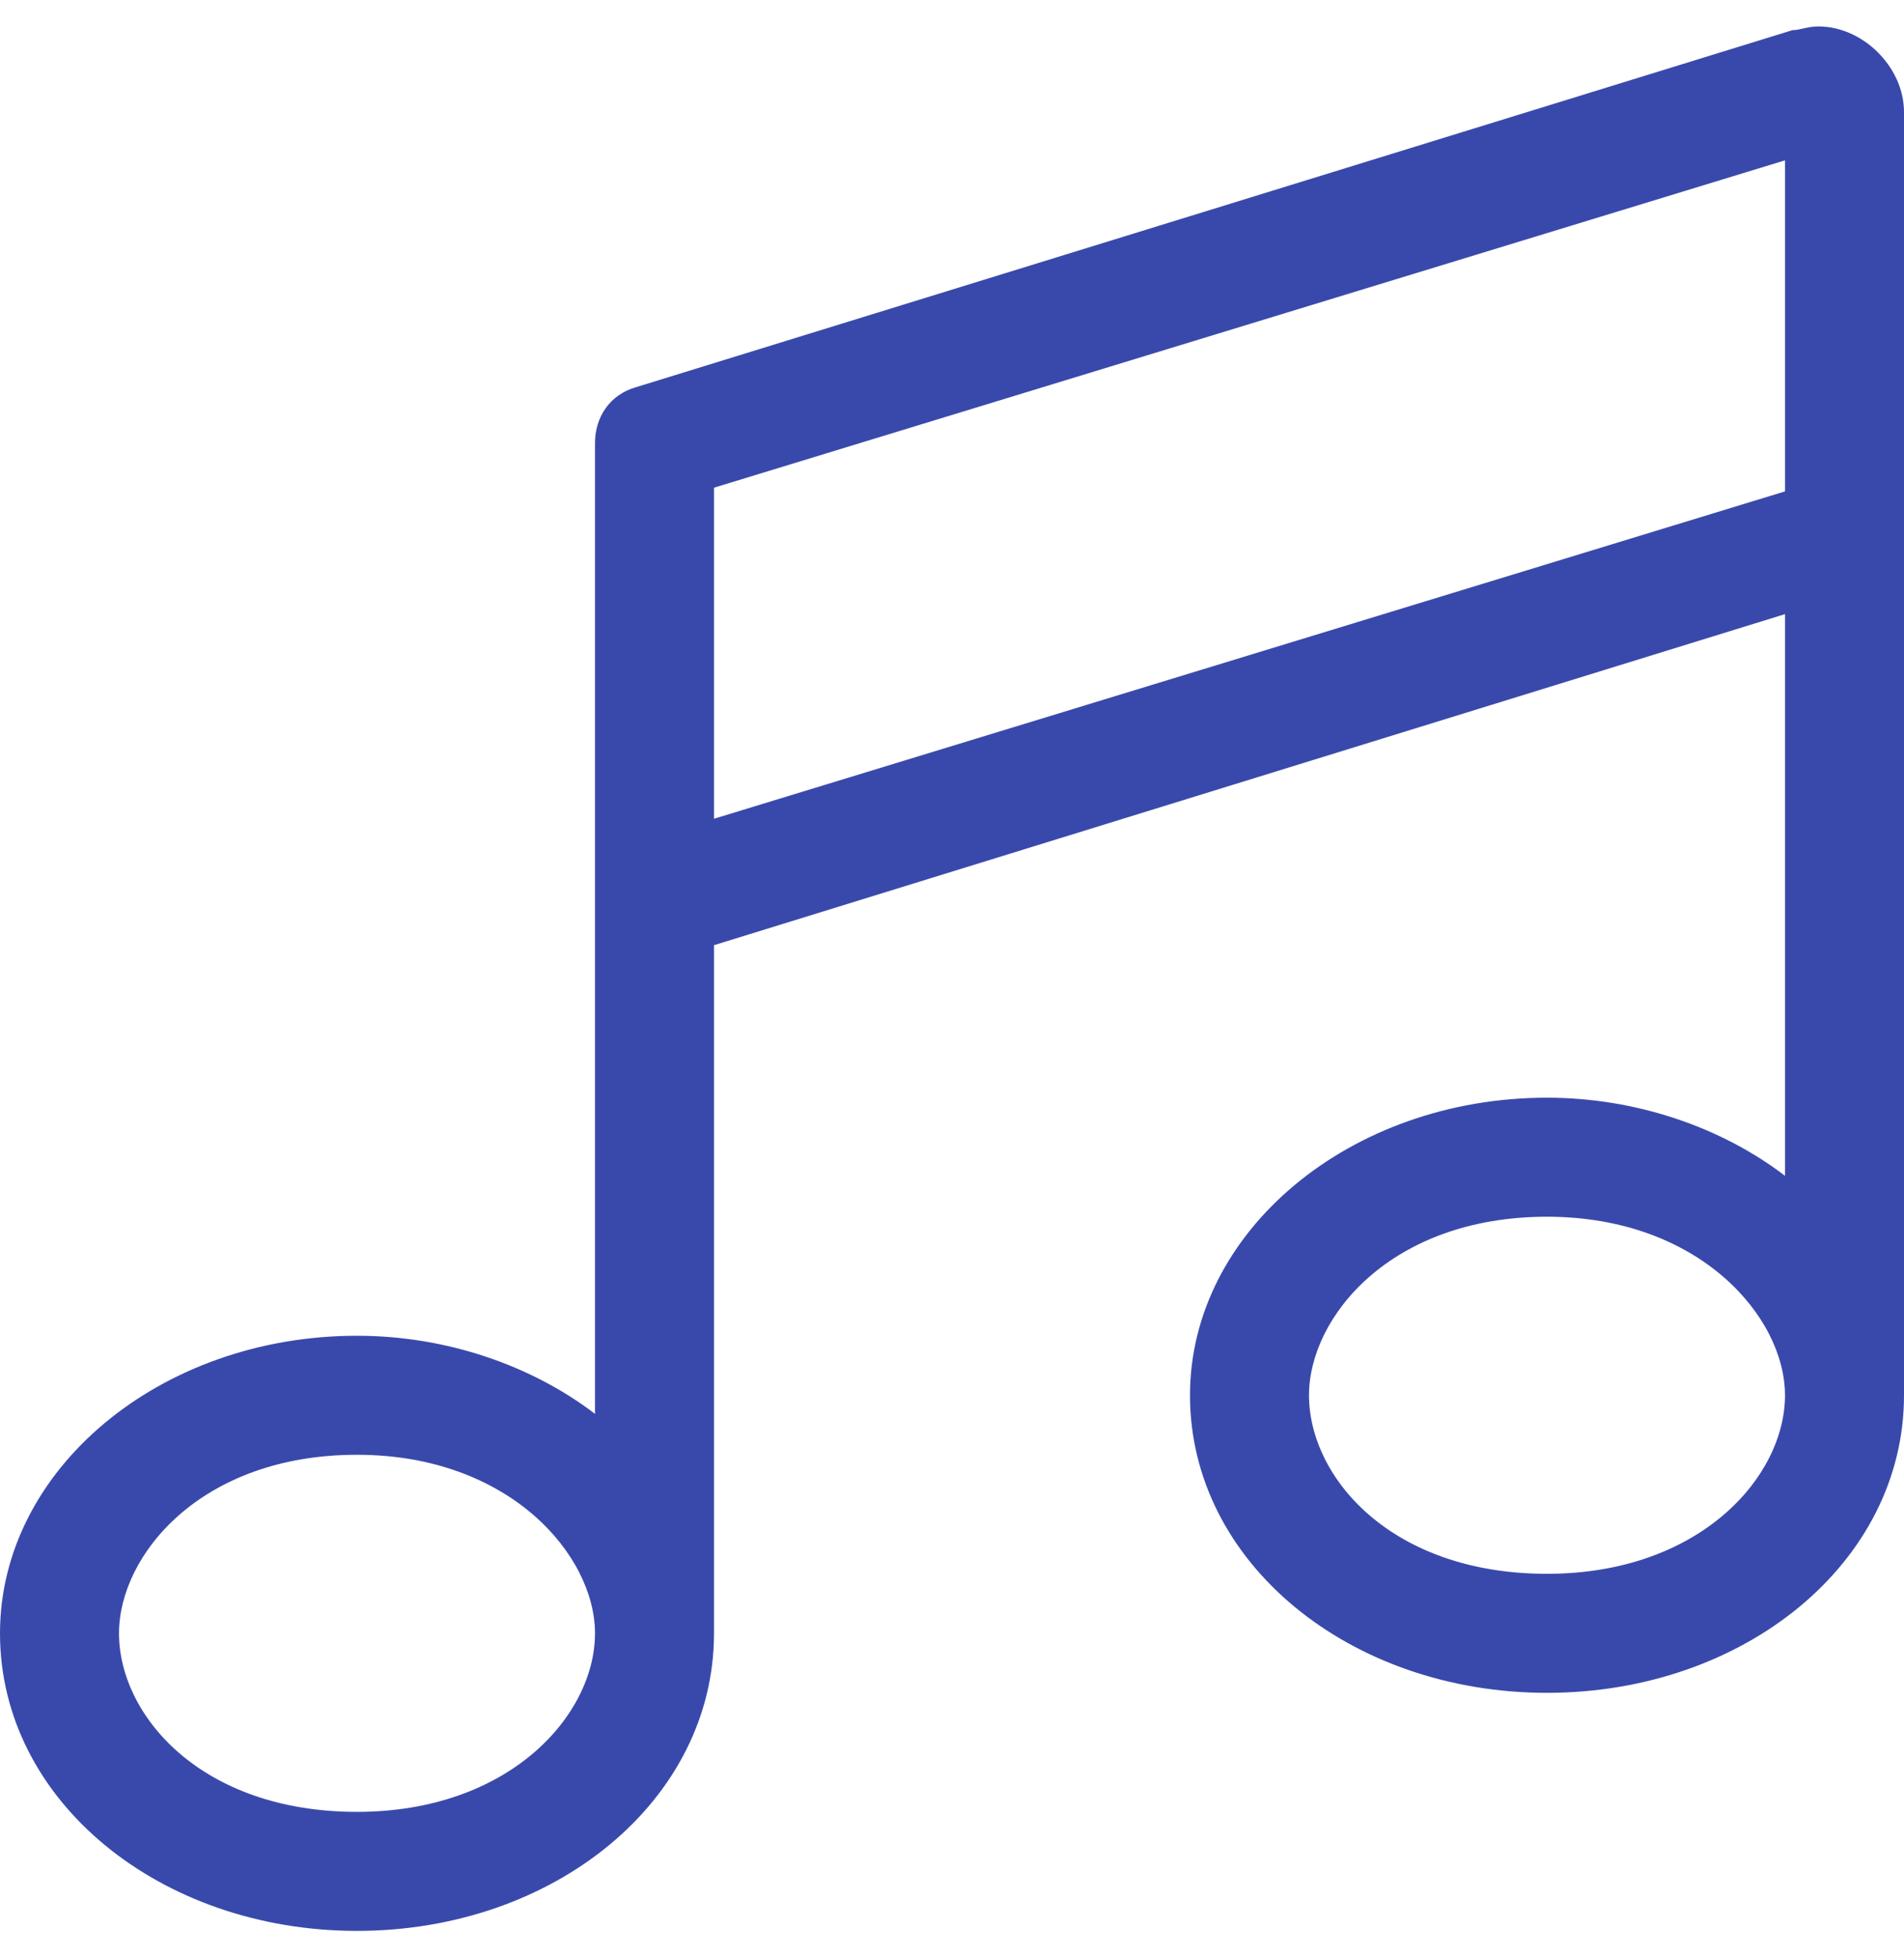
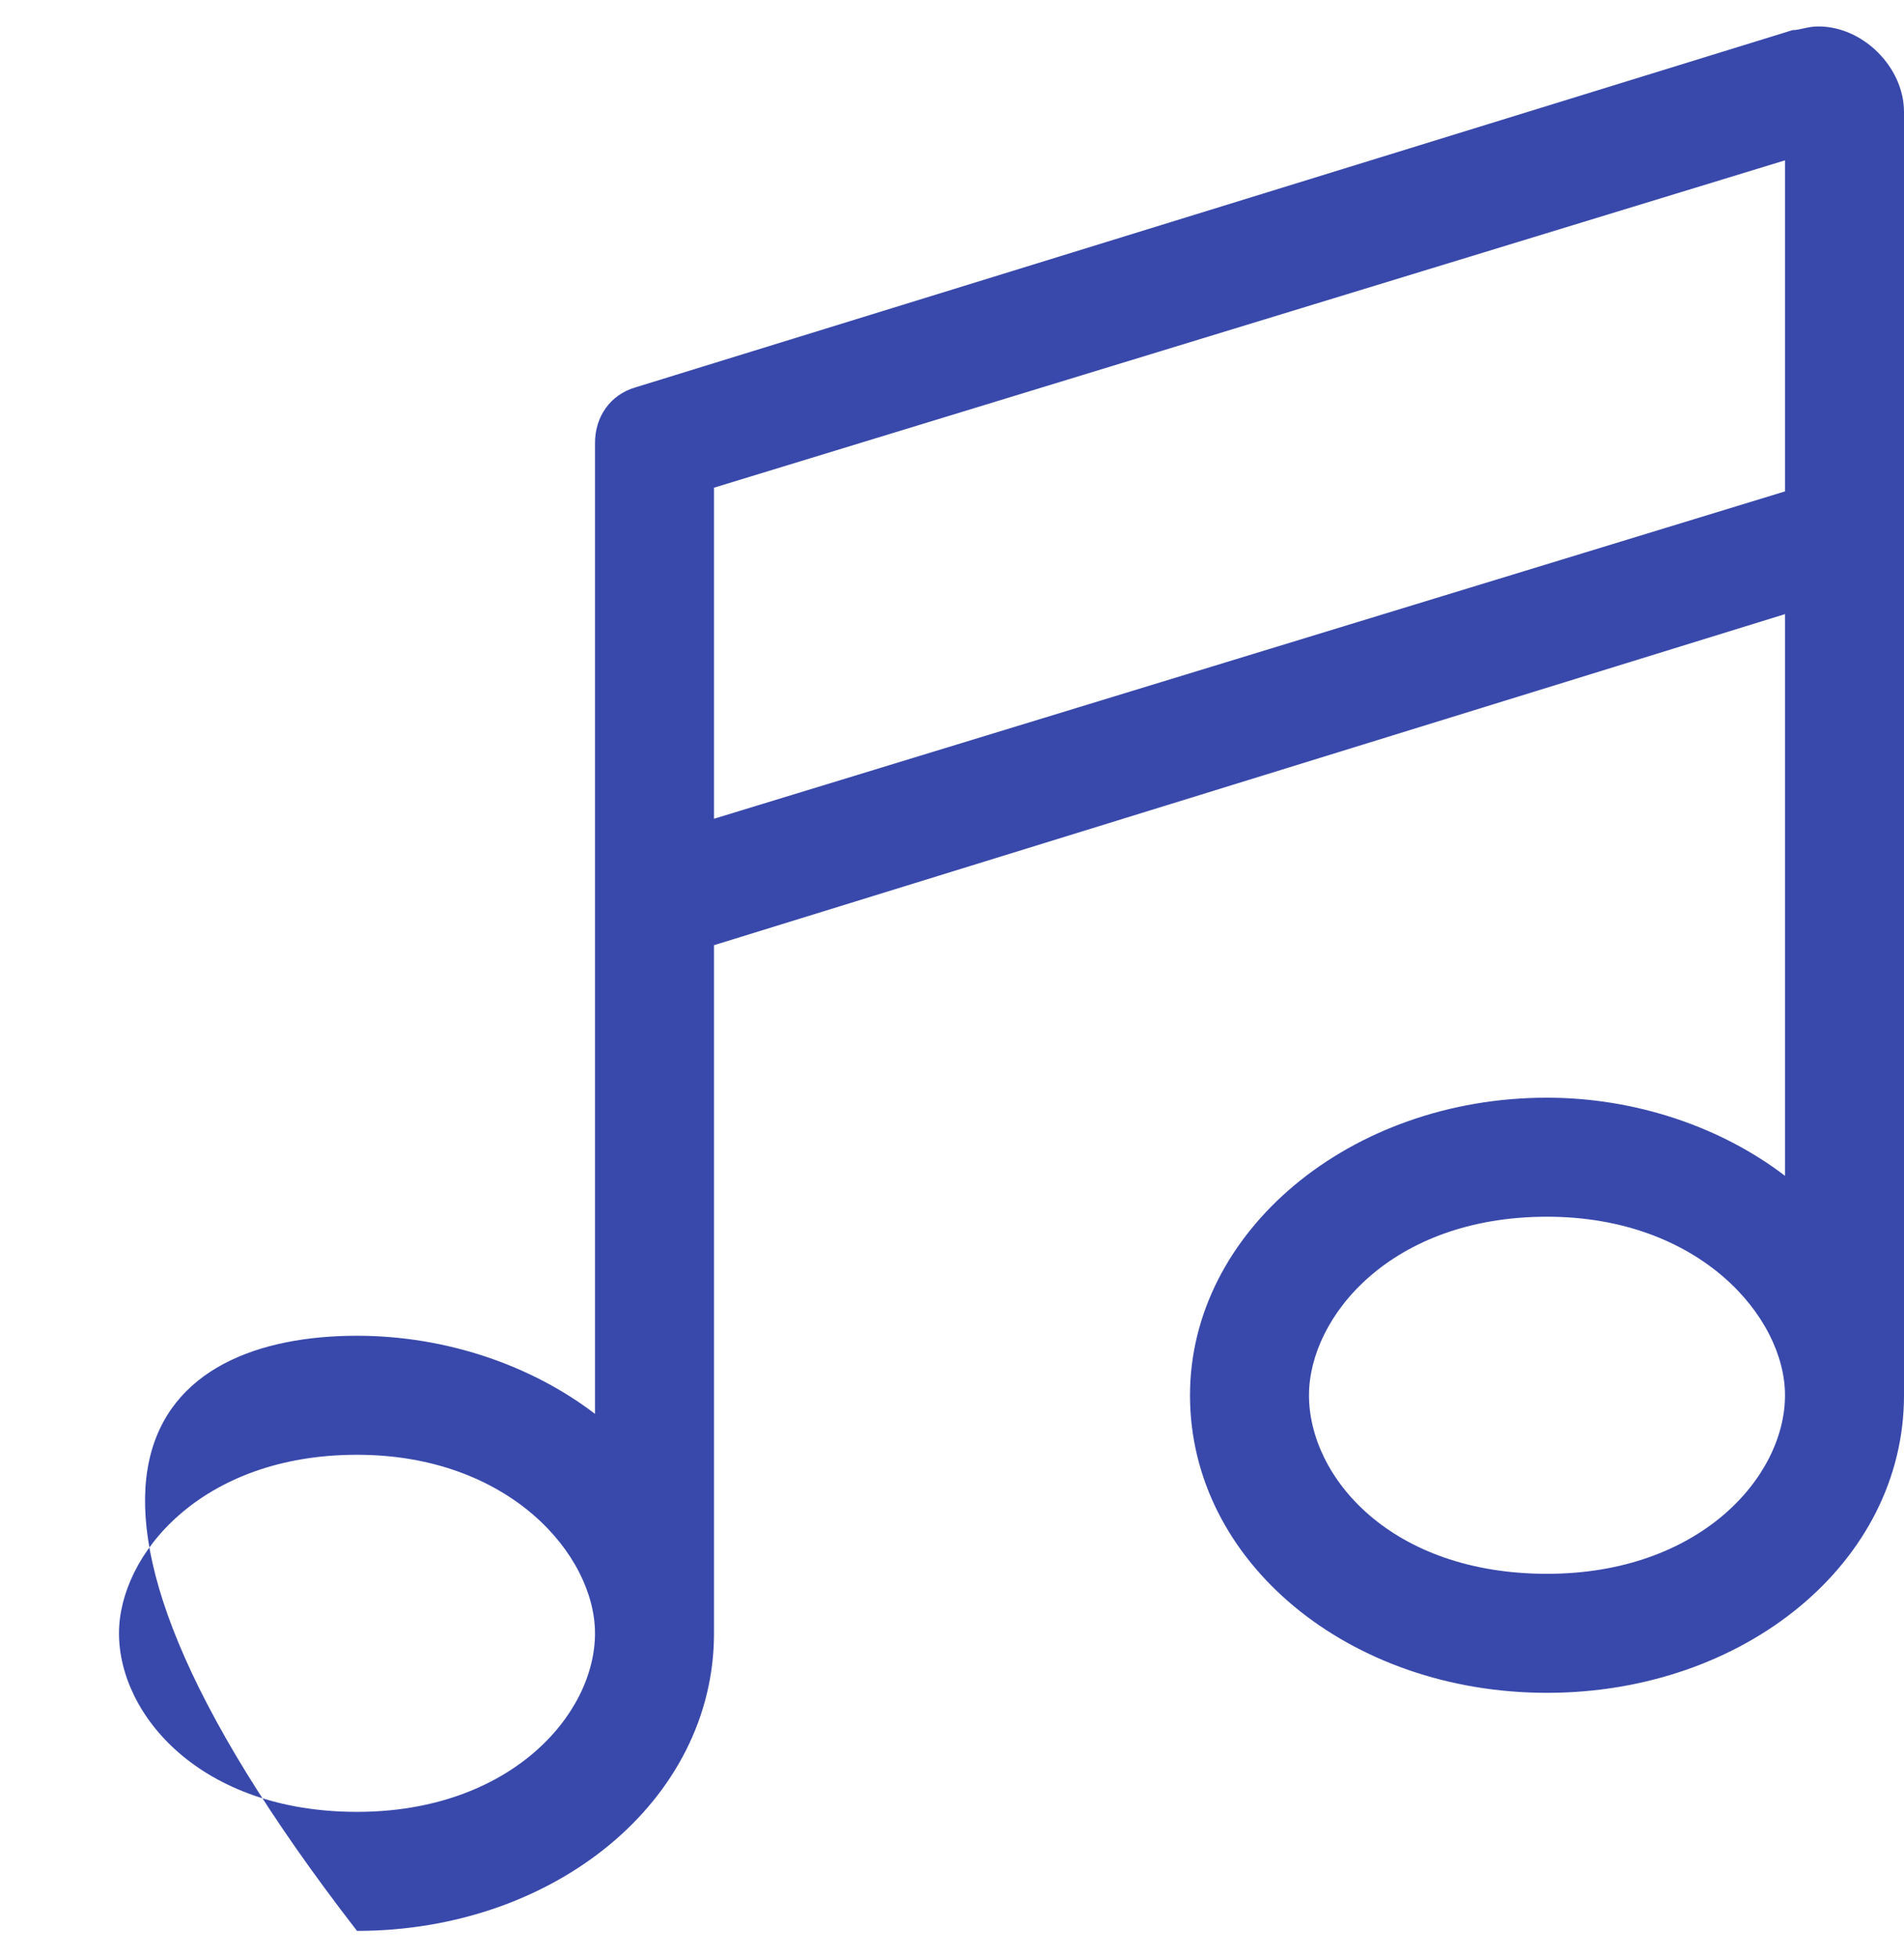
<svg xmlns="http://www.w3.org/2000/svg" width="36" height="37" viewBox="0 0 36 37" fill="none">
-   <path d="M36 2.117V10.062V10.133V26.375C36 29.539 32.977 32 29.25 32C25.523 32 22.5 29.539 22.5 26.375C22.5 23.281 25.523 20.75 29.25 20.75C30.938 20.75 32.555 21.312 33.75 22.227V11.609L13.5 17.867V30.875C13.5 34.039 10.477 36.5 6.75 36.5C3.023 36.5 0 34.039 0 30.875C0 27.781 3.023 25.25 6.75 25.25C8.438 25.25 10.055 25.812 11.25 26.727V16.812V8.375C11.25 7.883 11.531 7.461 12.023 7.32L33.891 0.57C34.031 0.57 34.172 0.5 34.383 0.5C35.227 0.5 36 1.273 36 2.117ZM33.75 26.375C33.75 24.898 32.133 23 29.25 23C26.297 23 24.75 24.898 24.75 26.375C24.75 27.922 26.297 29.75 29.25 29.75C32.133 29.75 33.75 27.922 33.75 26.375ZM11.25 30.875C11.25 29.398 9.633 27.5 6.75 27.5C3.797 27.5 2.25 29.398 2.25 30.875C2.25 32.422 3.797 34.25 6.75 34.25C9.633 34.25 11.25 32.422 11.25 30.875ZM33.75 9.289V3.031L13.5 9.219V15.477L33.75 9.289Z" fill="#3949AB" />
+   <path d="M36 2.117V10.062V10.133V26.375C36 29.539 32.977 32 29.25 32C25.523 32 22.5 29.539 22.5 26.375C22.5 23.281 25.523 20.75 29.25 20.75C30.938 20.75 32.555 21.312 33.75 22.227V11.609L13.5 17.867V30.875C13.5 34.039 10.477 36.5 6.75 36.5C0 27.781 3.023 25.25 6.75 25.25C8.438 25.25 10.055 25.812 11.25 26.727V16.812V8.375C11.25 7.883 11.531 7.461 12.023 7.32L33.891 0.57C34.031 0.57 34.172 0.5 34.383 0.5C35.227 0.5 36 1.273 36 2.117ZM33.75 26.375C33.75 24.898 32.133 23 29.25 23C26.297 23 24.75 24.898 24.75 26.375C24.75 27.922 26.297 29.75 29.25 29.75C32.133 29.75 33.75 27.922 33.75 26.375ZM11.25 30.875C11.25 29.398 9.633 27.5 6.75 27.5C3.797 27.5 2.25 29.398 2.25 30.875C2.25 32.422 3.797 34.25 6.75 34.25C9.633 34.25 11.25 32.422 11.25 30.875ZM33.75 9.289V3.031L13.5 9.219V15.477L33.75 9.289Z" fill="#3949AB" />
</svg>